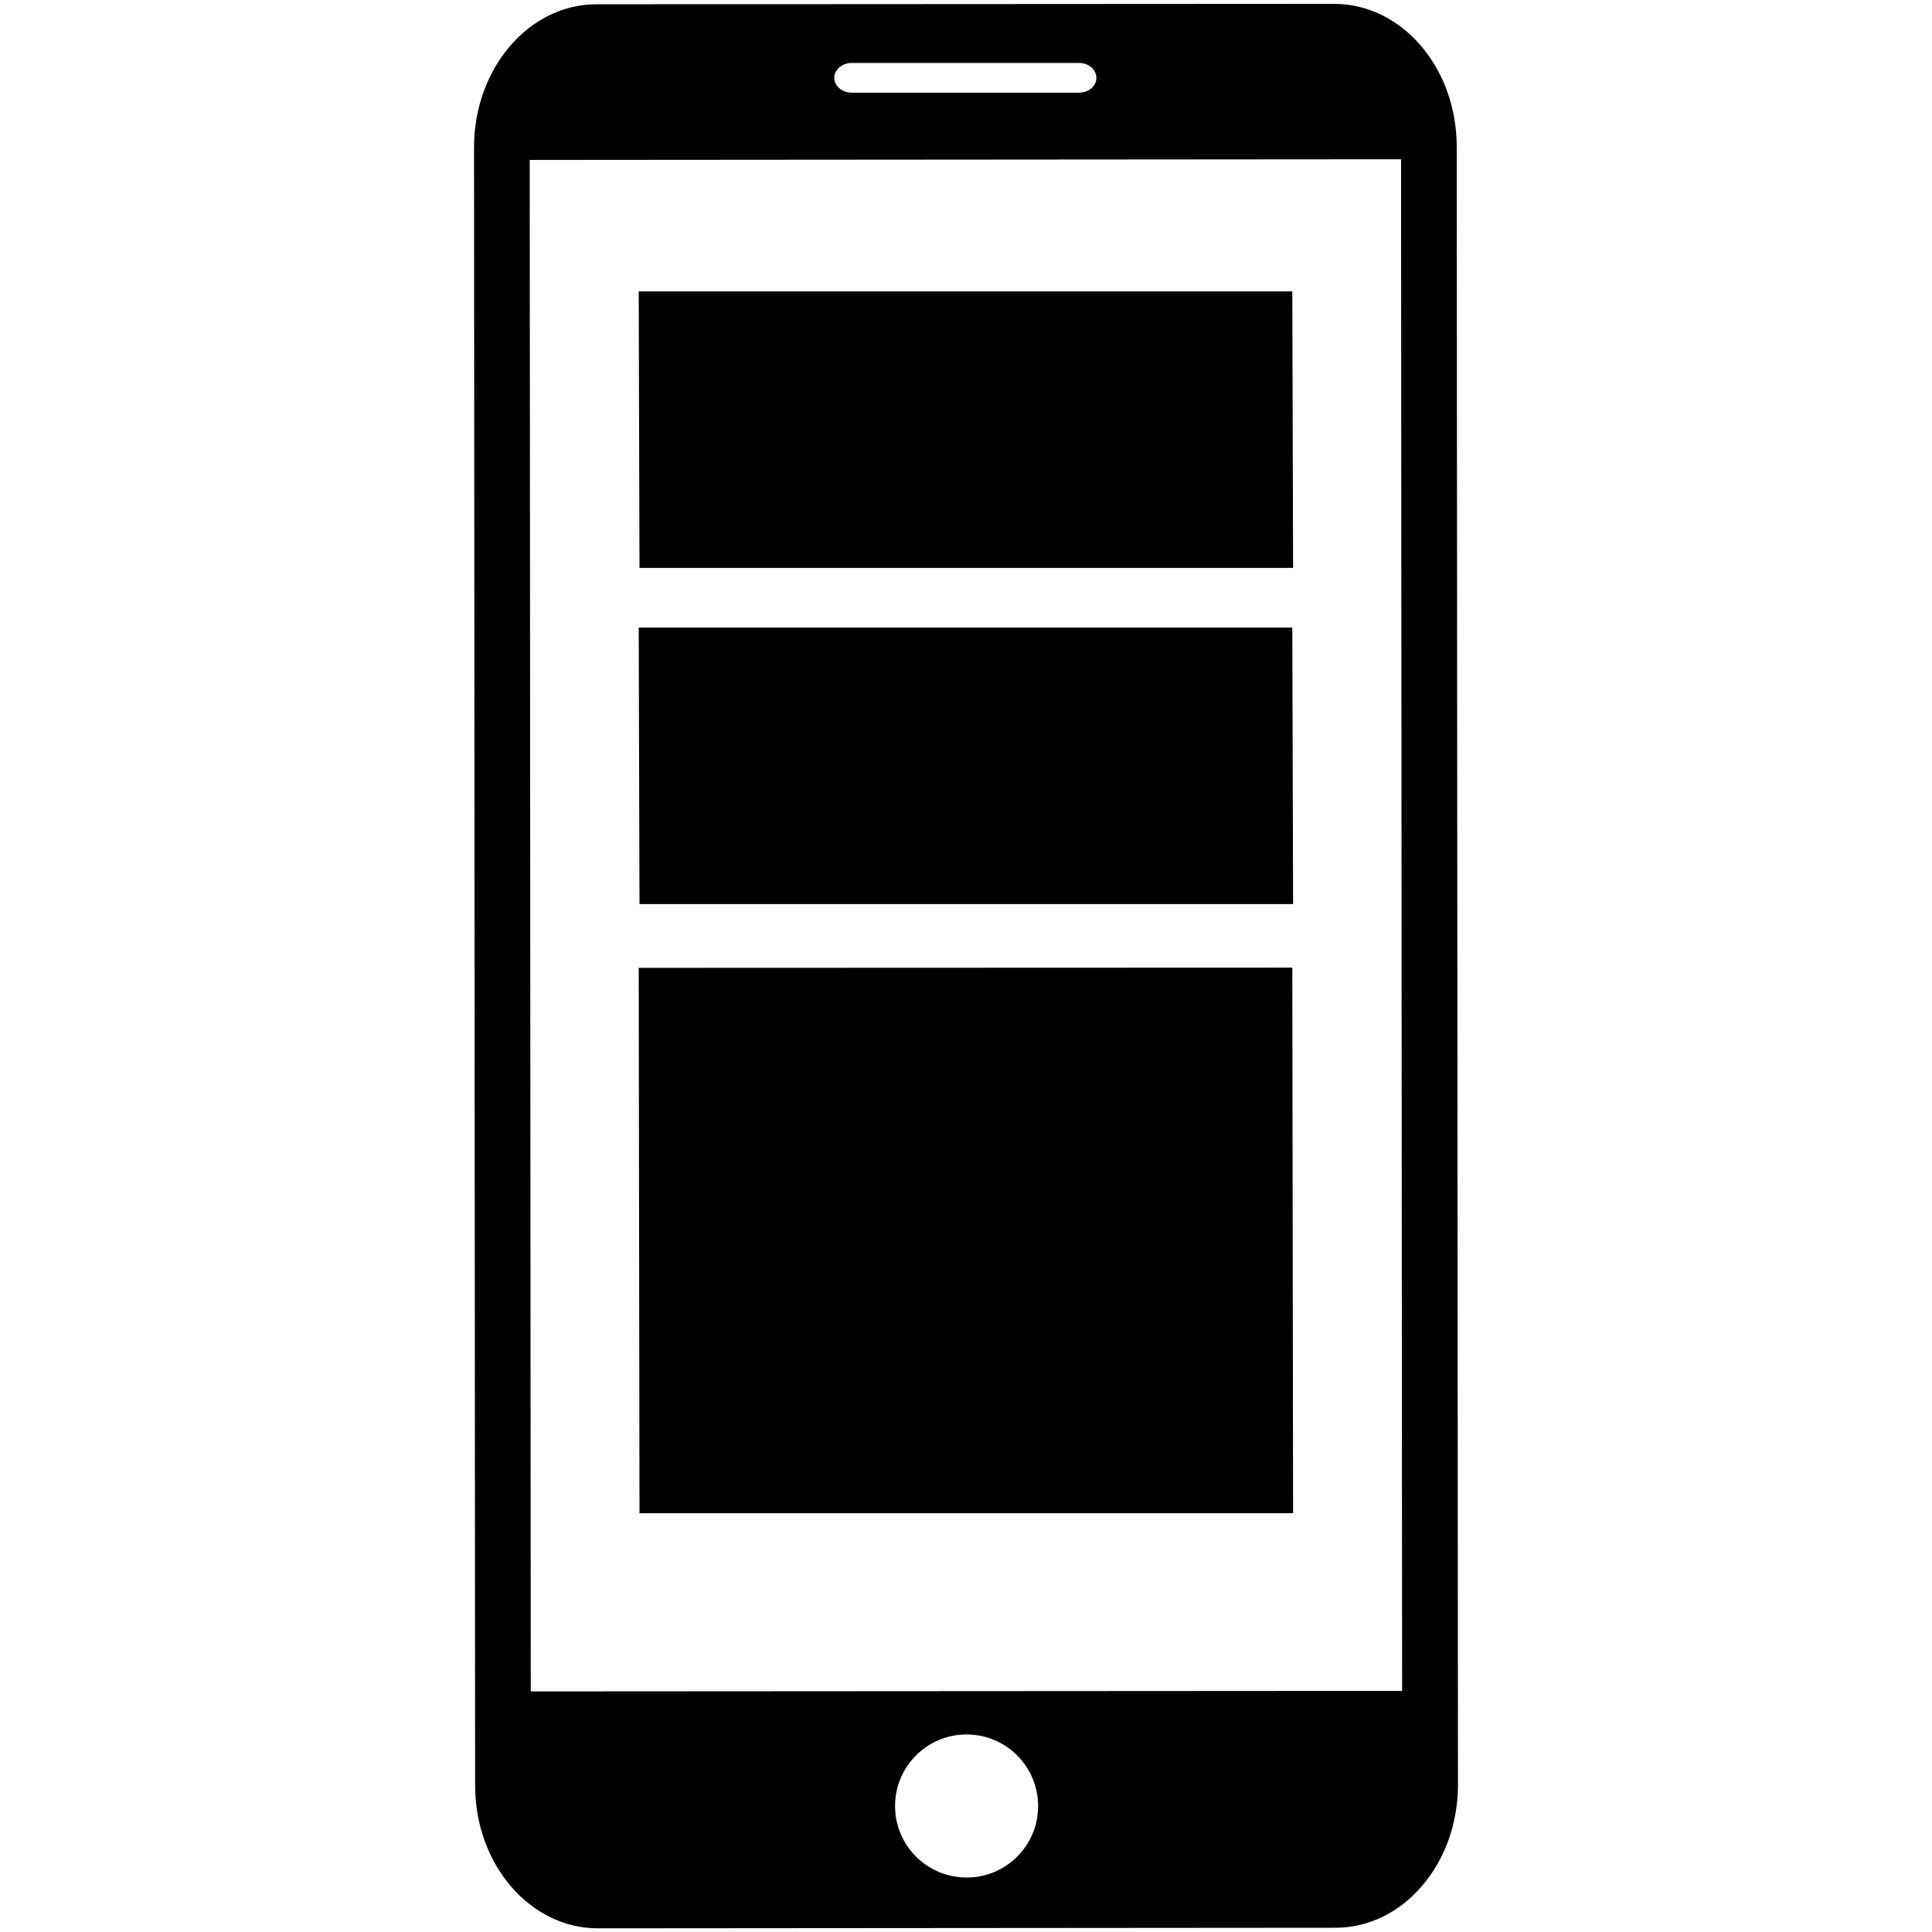
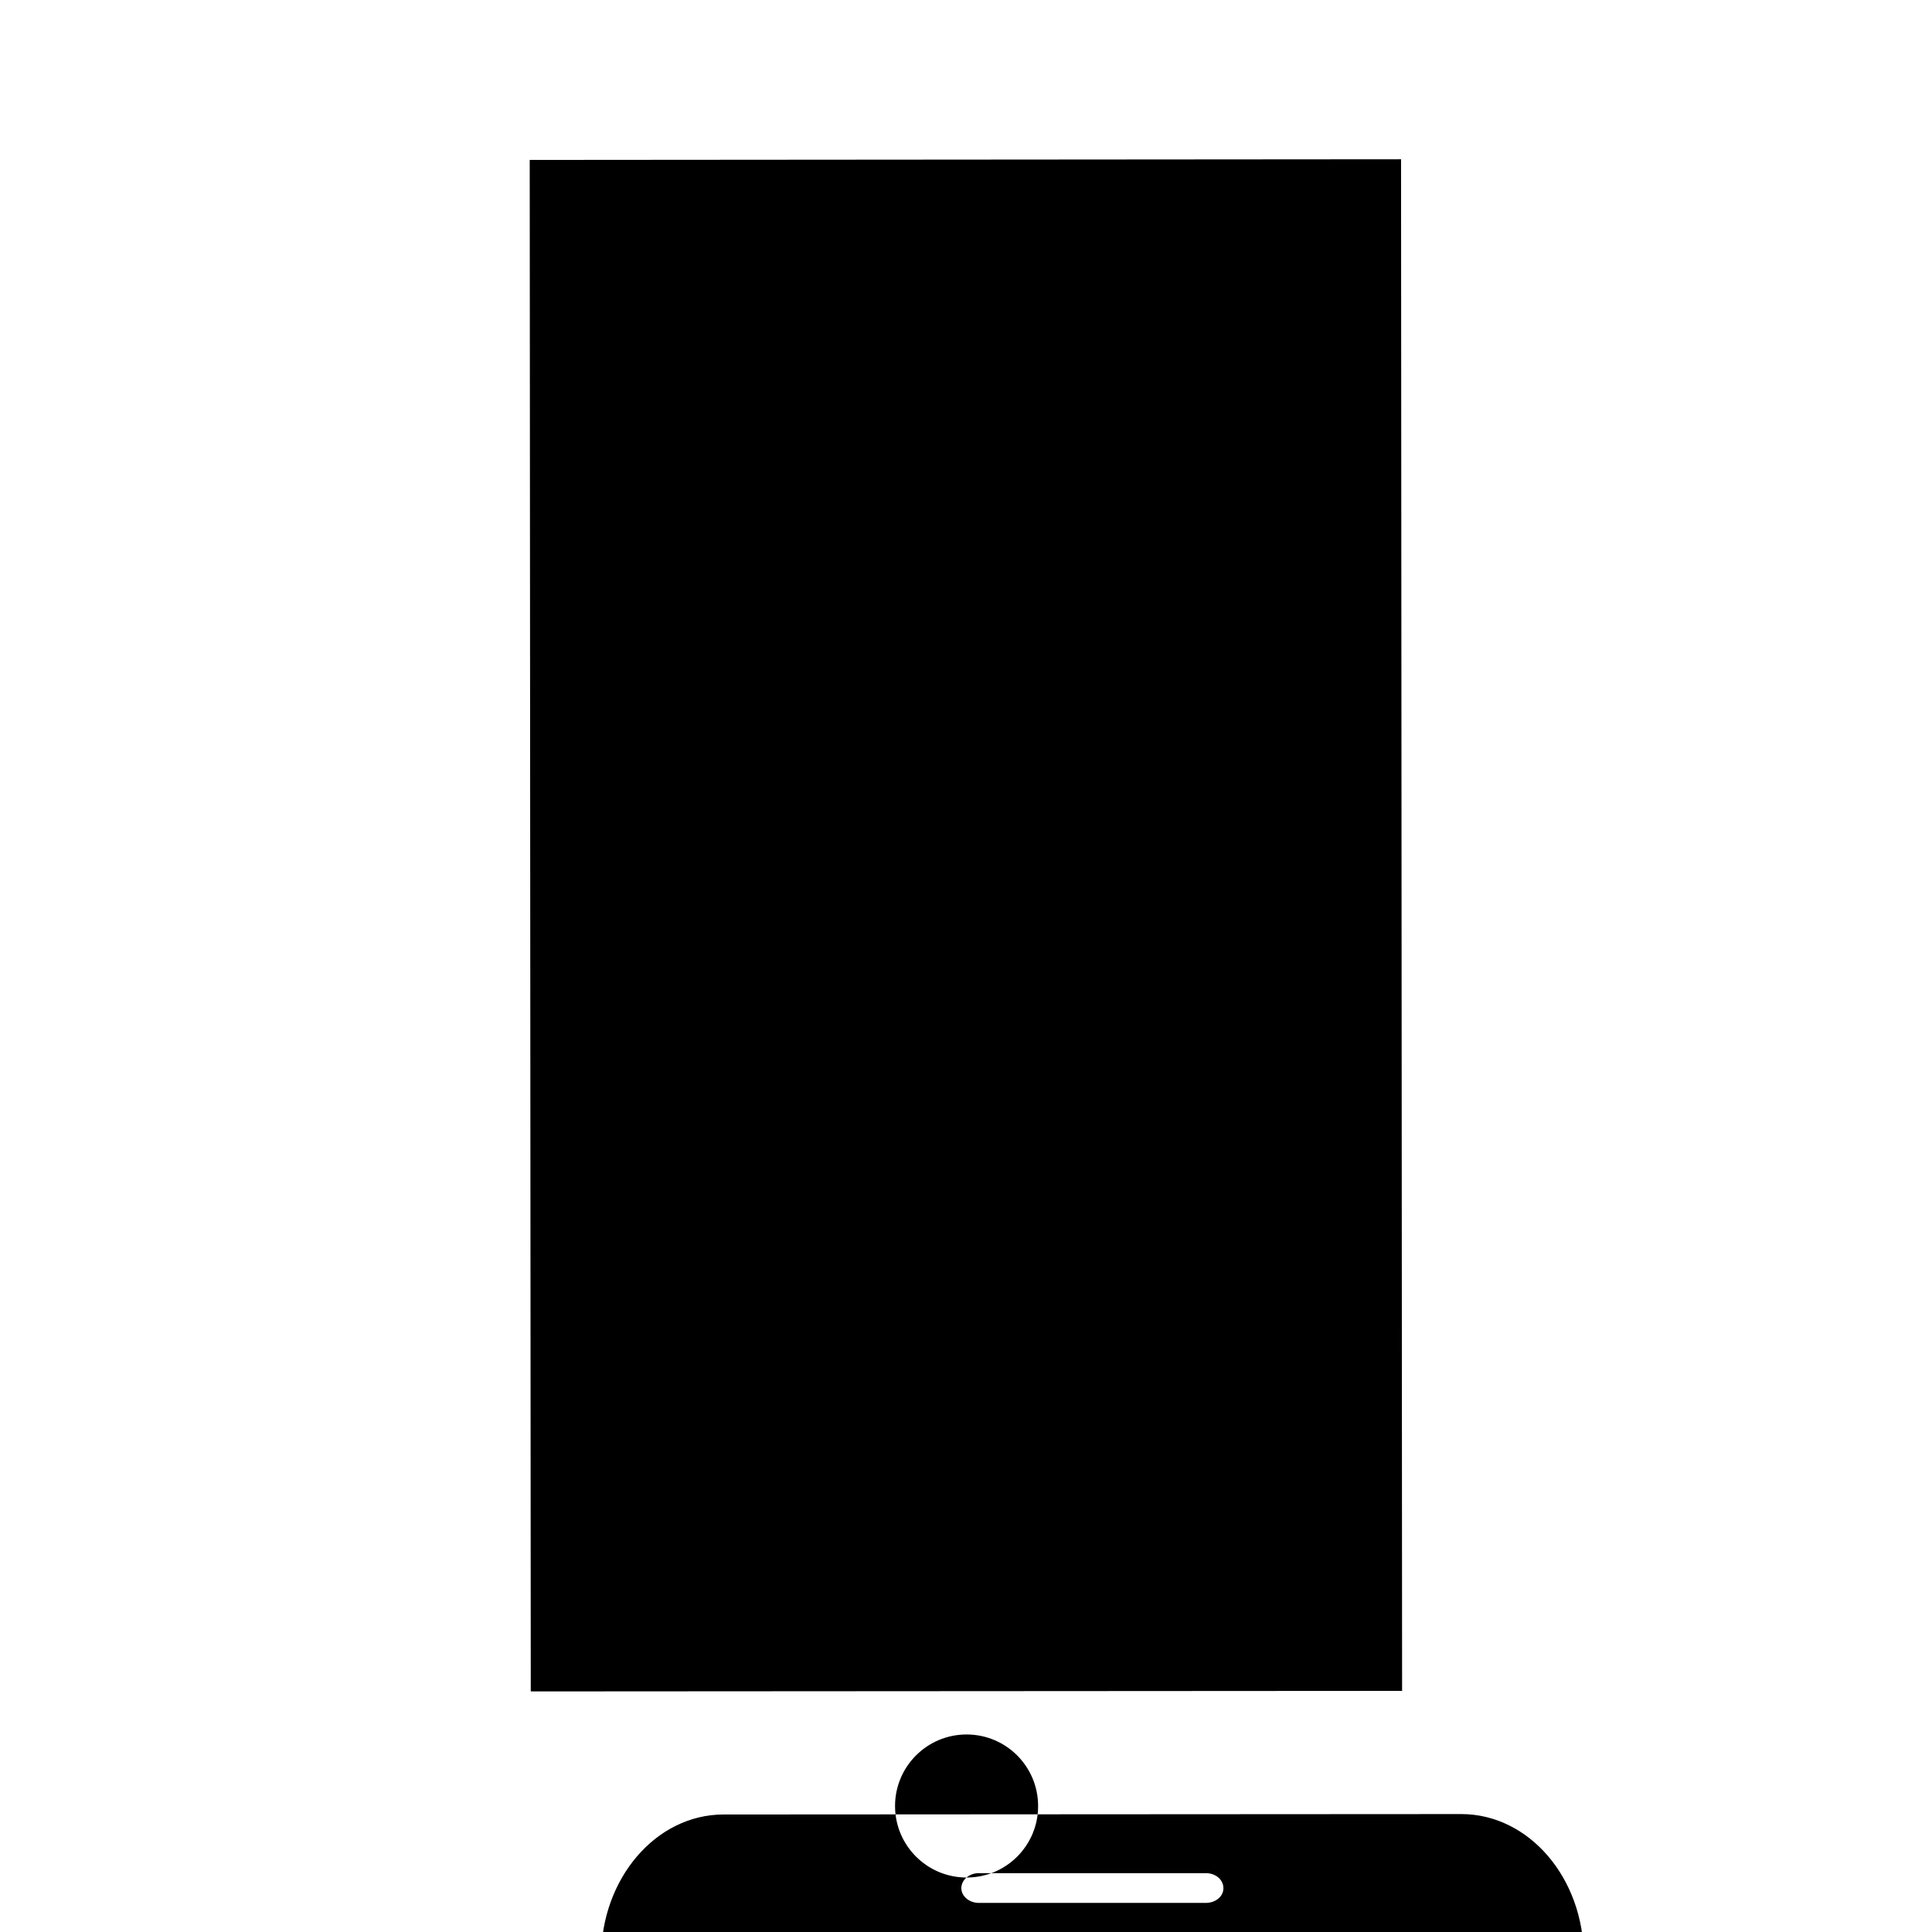
<svg xmlns="http://www.w3.org/2000/svg" height="105" overflow="hidden" width="105">
-   <path d="m701.201 635.896-47.355.029-.057-83.233 47.355-.036zm-23.674 10.143c-2.147-.002-3.885-1.744-3.883-3.891.003-2.147 1.745-3.886 3.892-3.883 2.147.002 3.885 1.744 3.883 3.891.002 2.142-1.733 3.881-3.875 3.883-.006 0-.011 0-.017 0m-6.905-98.381c.19-.156.429-.241.675-.237h12.337c.531 0 .945.355.951.808.007.454-.42.805-.949.809h-12.339c-.53 0-.954-.363-.958-.806.008-.223.112-.432.283-.574m26.891-3.448-40.095.023c-3.677 0-6.653 3.484-6.655 7.77l.059 89.04c0 4.284 2.988 7.755 6.665 7.757l40.095-.031c3.677 0 6.653-3.475 6.655-7.77l-.067-89.019c0-4.297-2.982-7.77-6.657-7.77m-2.279 15.628h-35.521l.042 15.028h35.521zm0 18.27h-35.521l.042 15.026h35.521zm0 18.48-35.521.013.042 29.639h35.521z" transform="translate(-625 -544)" />
+   <path d="m701.201 635.896-47.355.029-.057-83.233 47.355-.036zm-23.674 10.143c-2.147-.002-3.885-1.744-3.883-3.891.003-2.147 1.745-3.886 3.892-3.883 2.147.002 3.885 1.744 3.883 3.891.002 2.142-1.733 3.881-3.875 3.883-.006 0-.011 0-.017 0c.19-.156.429-.241.675-.237h12.337c.531 0 .945.355.951.808.007.454-.42.805-.949.809h-12.339c-.53 0-.954-.363-.958-.806.008-.223.112-.432.283-.574m26.891-3.448-40.095.023c-3.677 0-6.653 3.484-6.655 7.77l.059 89.04c0 4.284 2.988 7.755 6.665 7.757l40.095-.031c3.677 0 6.653-3.475 6.655-7.77l-.067-89.019c0-4.297-2.982-7.77-6.657-7.77m-2.279 15.628h-35.521l.042 15.028h35.521zm0 18.27h-35.521l.042 15.026h35.521zm0 18.48-35.521.013.042 29.639h35.521z" transform="translate(-625 -544)" />
</svg>